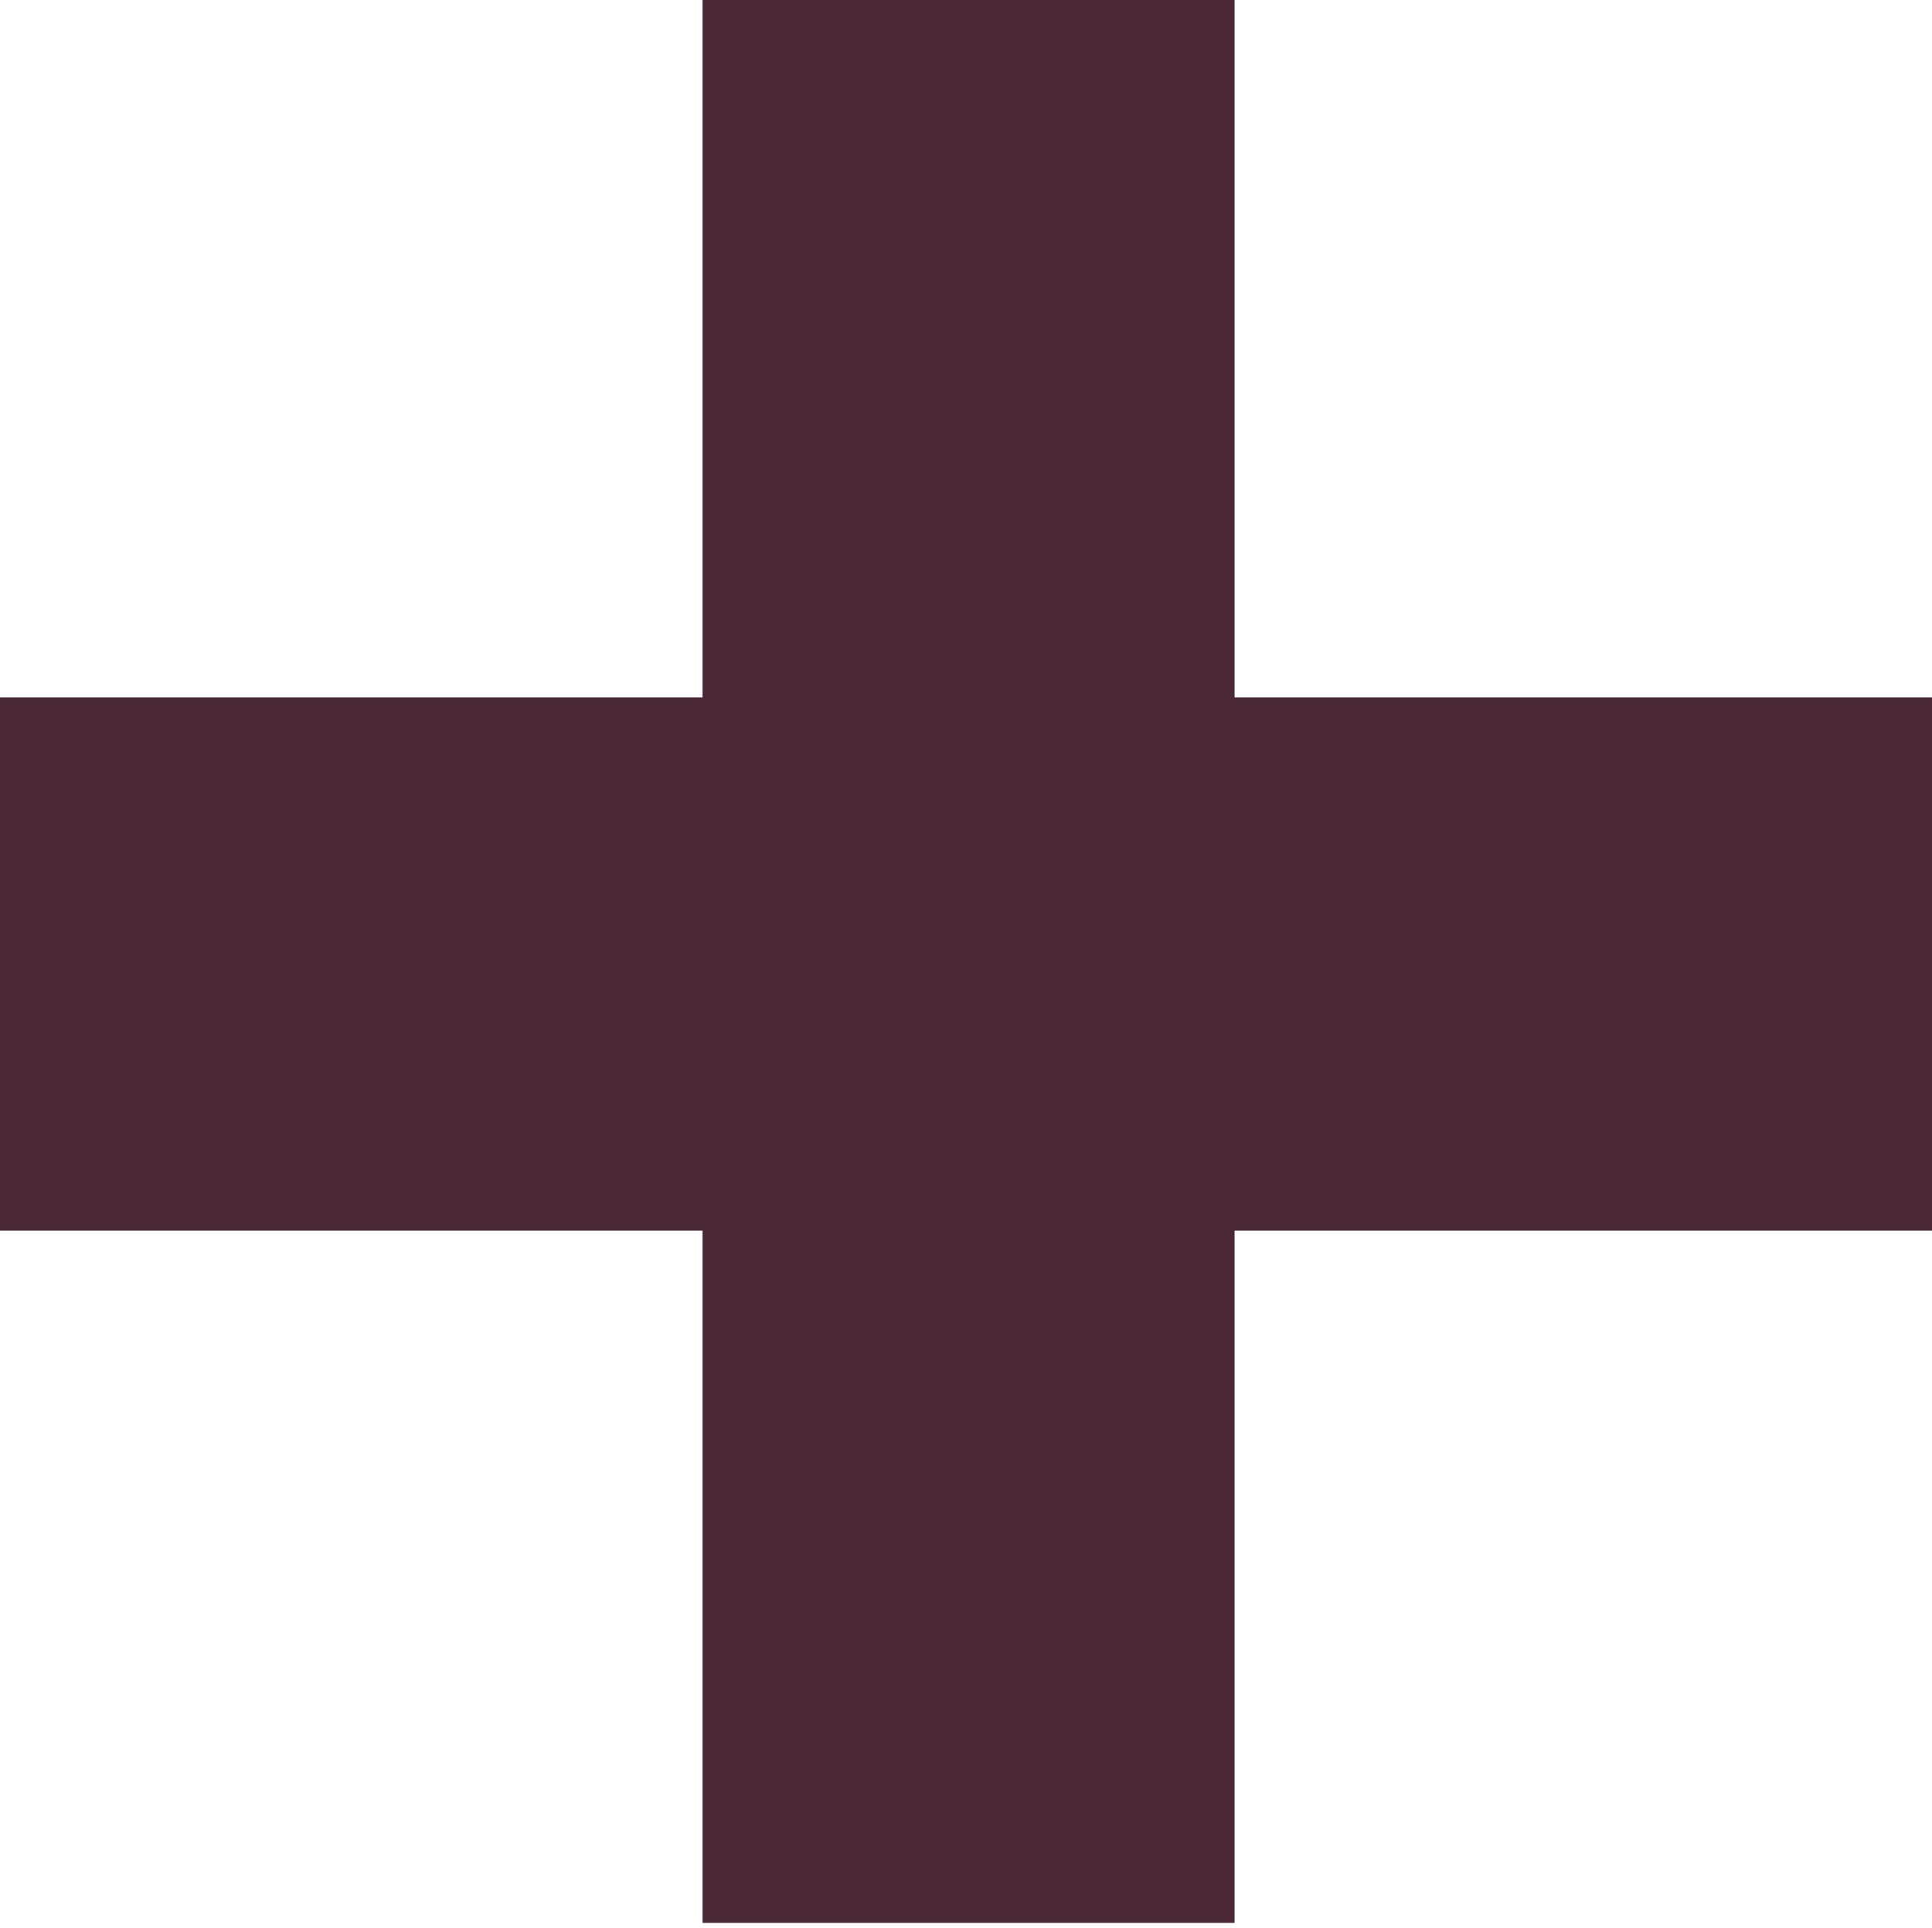
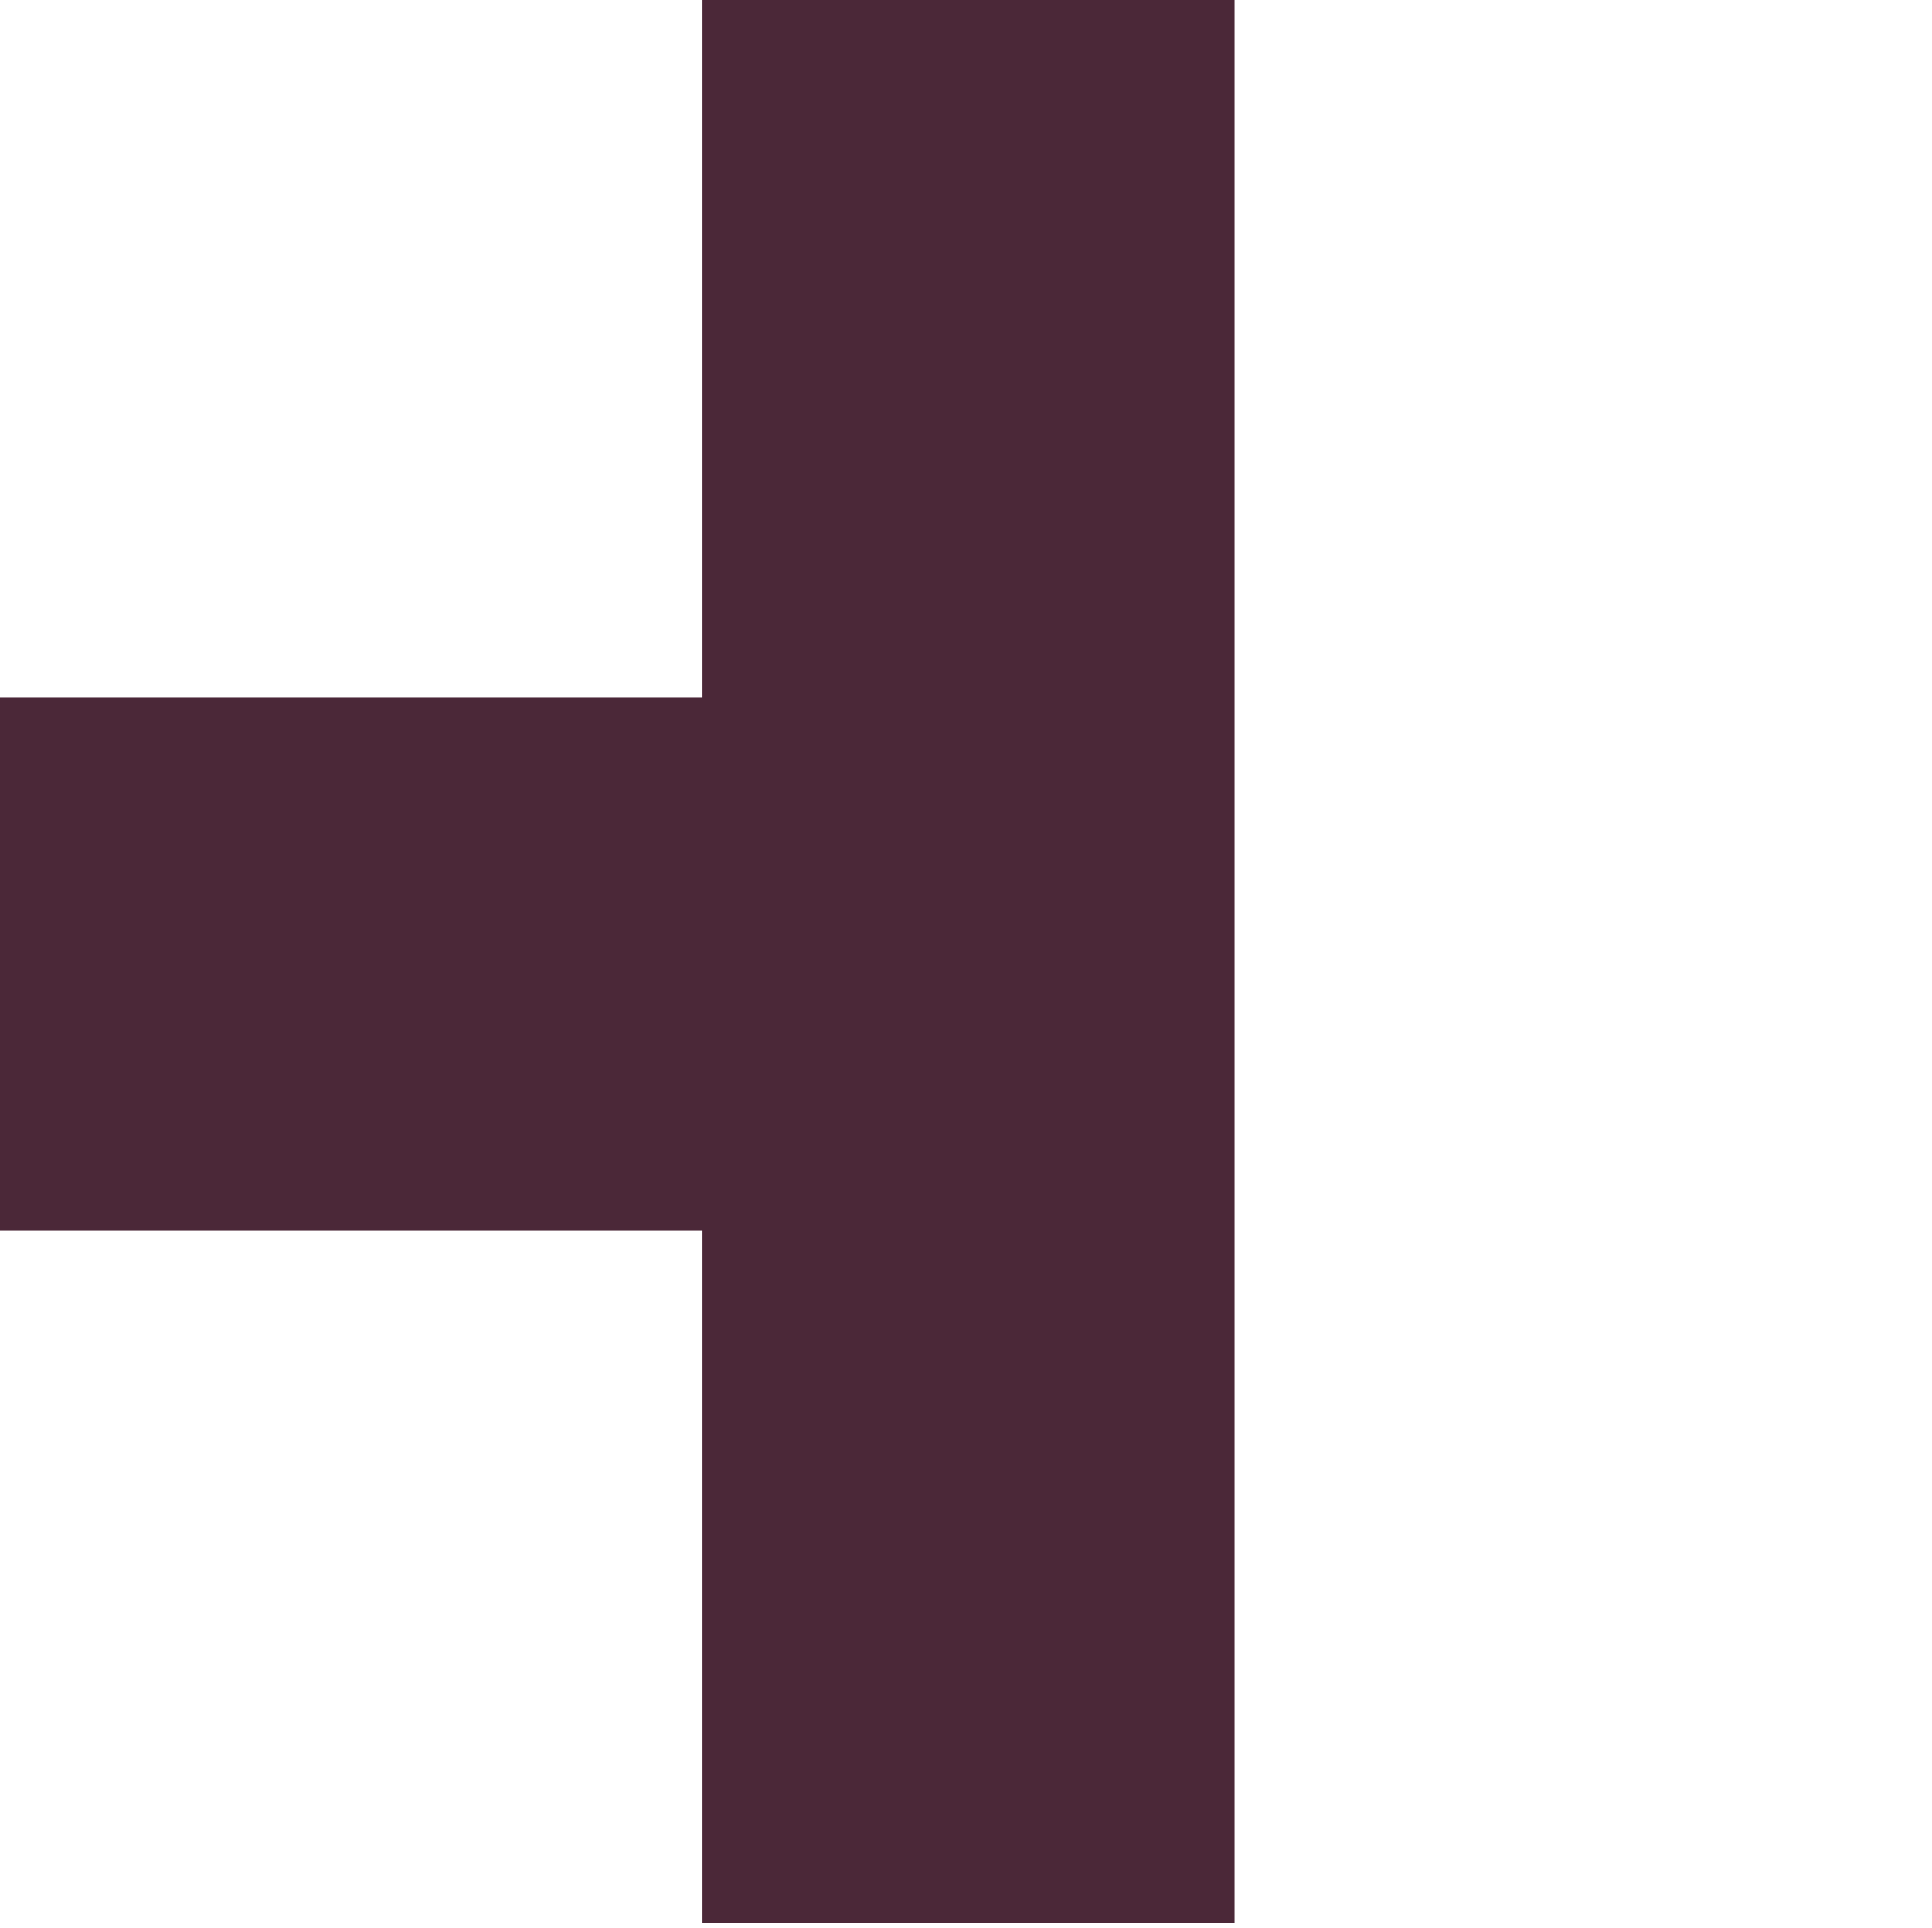
<svg xmlns="http://www.w3.org/2000/svg" viewBox="0 0 15.07 15.04">
  <defs>
    <style>.cls-1{fill:#4b2838;}</style>
  </defs>
  <g id="Layer_2" data-name="Layer 2">
    <g id="Capa_1" data-name="Capa 1">
-       <path class="cls-1" d="M9.63,9.6V15H5.48V9.6H0V5.44H5.48V0H9.63V5.44h5.44V9.6Z" />
+       <path class="cls-1" d="M9.63,9.6V15H5.48V9.6H0V5.44H5.48V0H9.63V5.44V9.6Z" />
    </g>
  </g>
</svg>